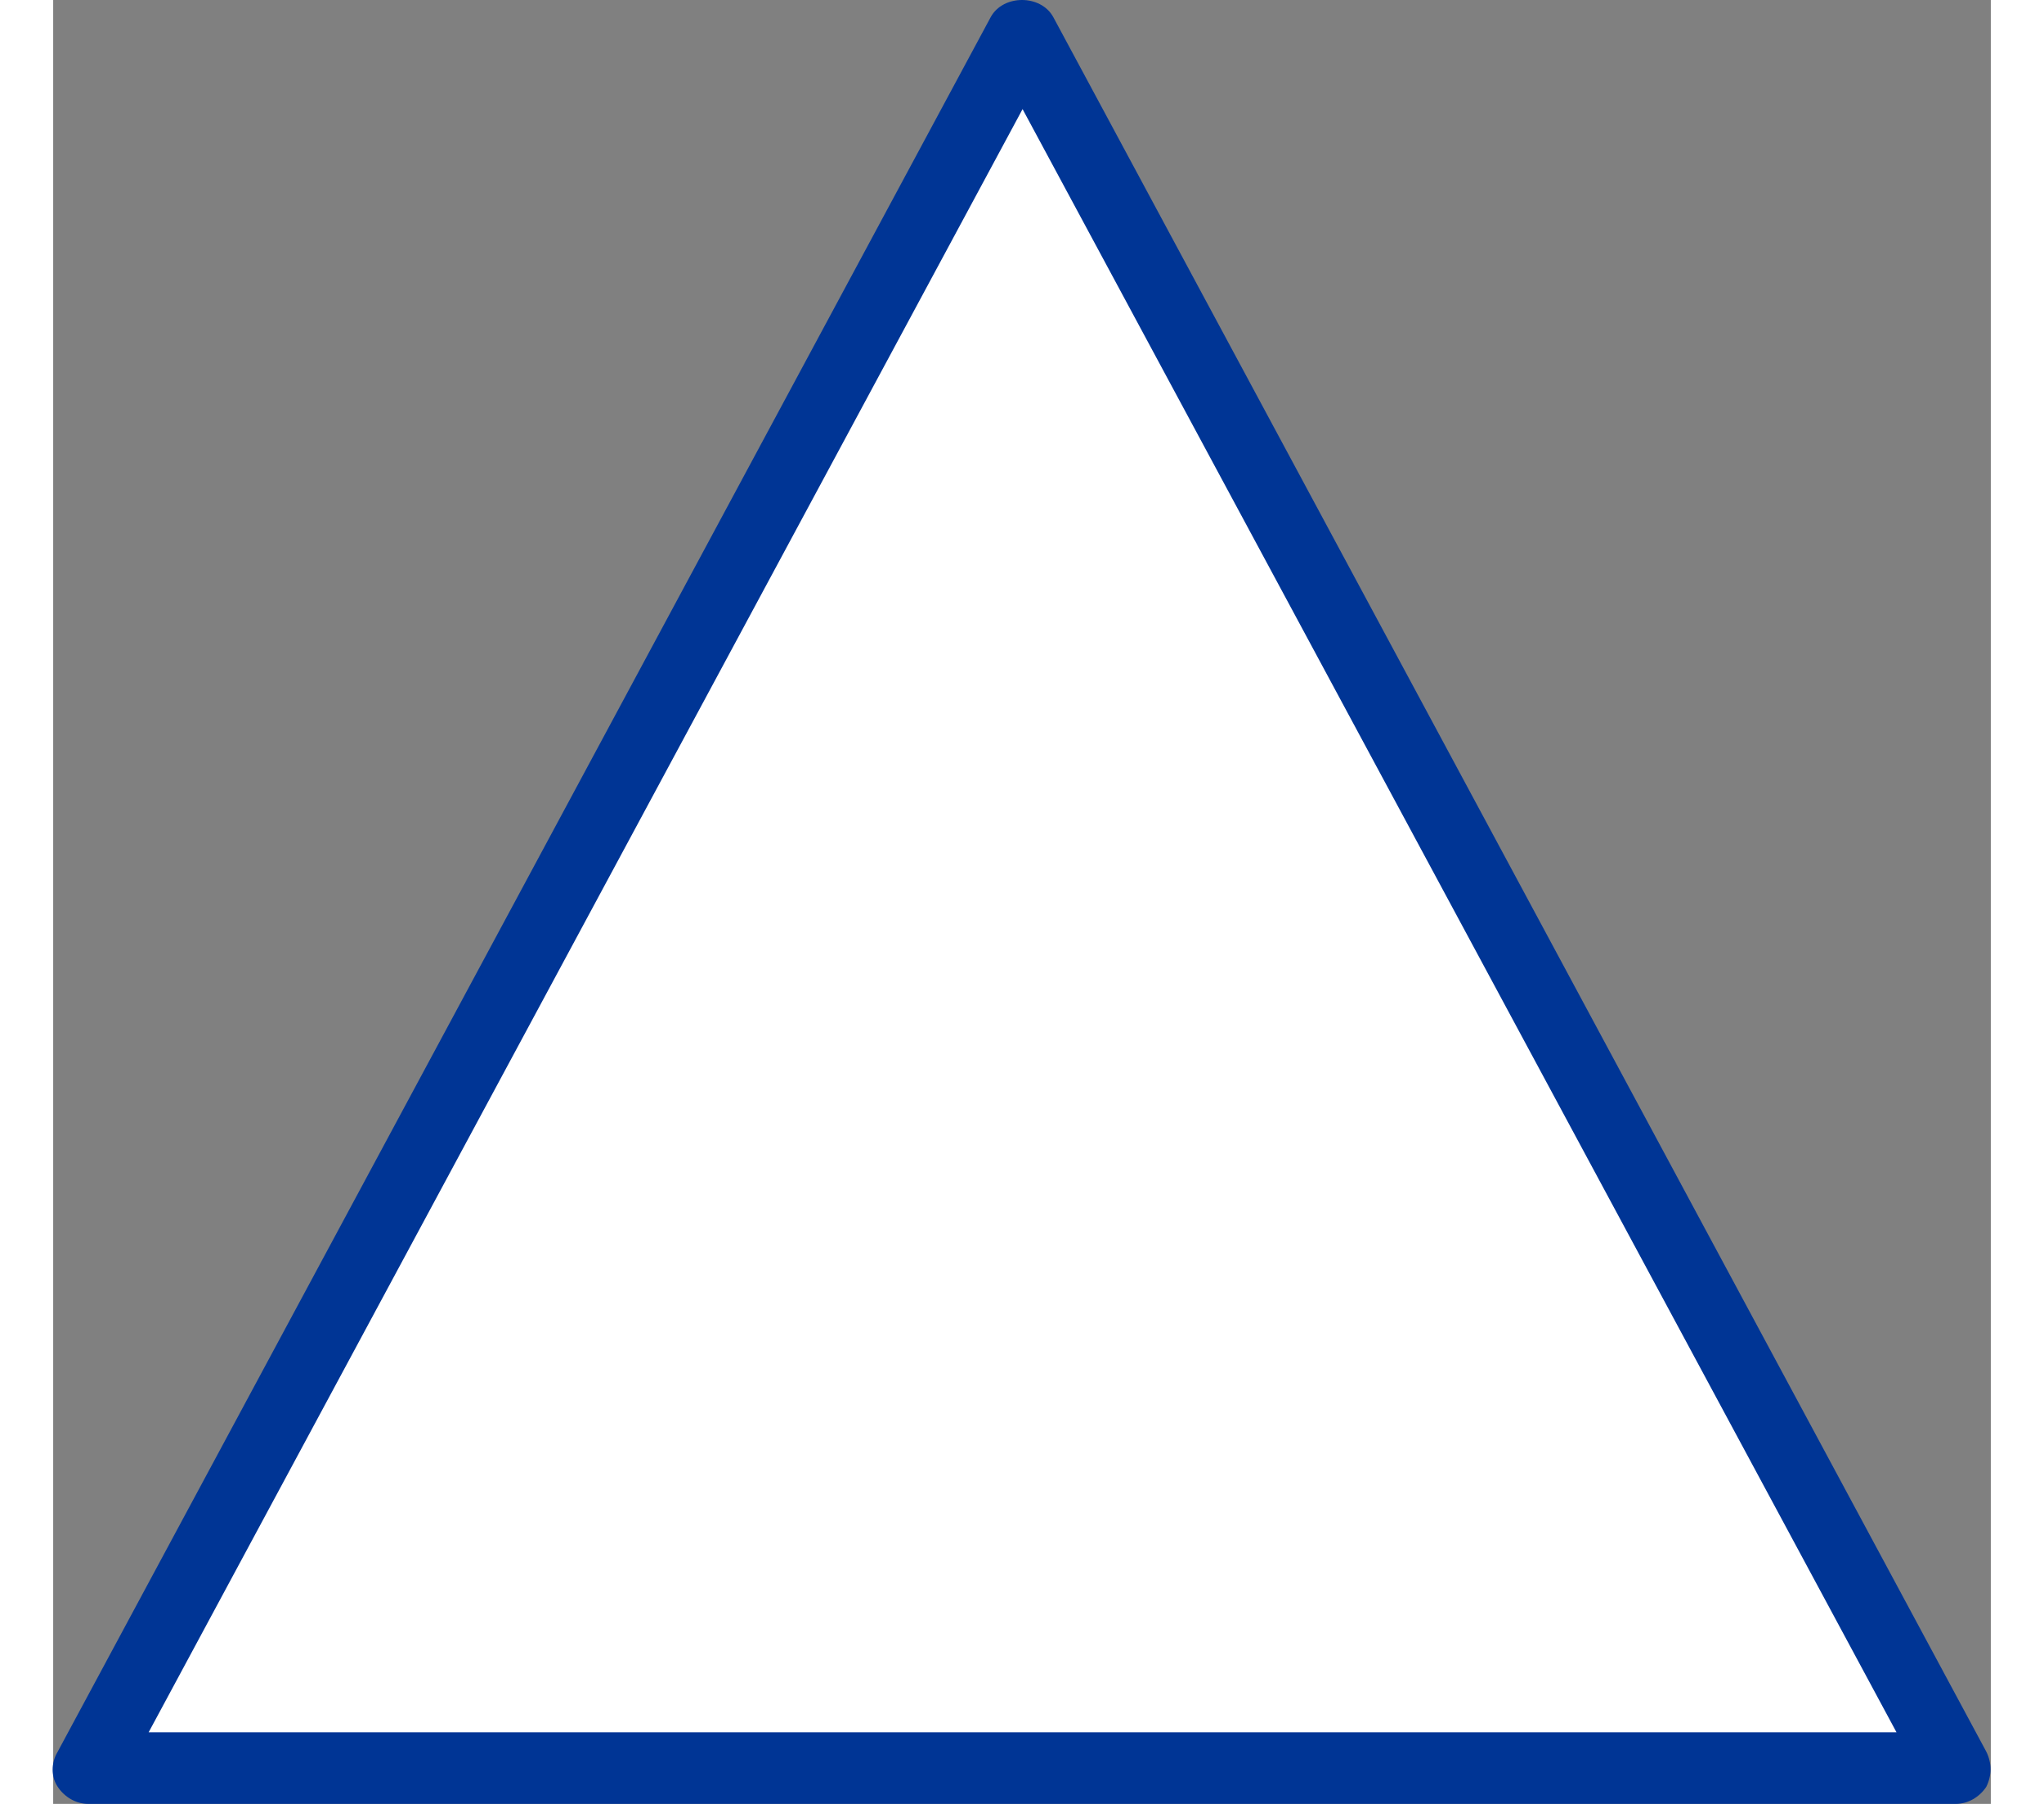
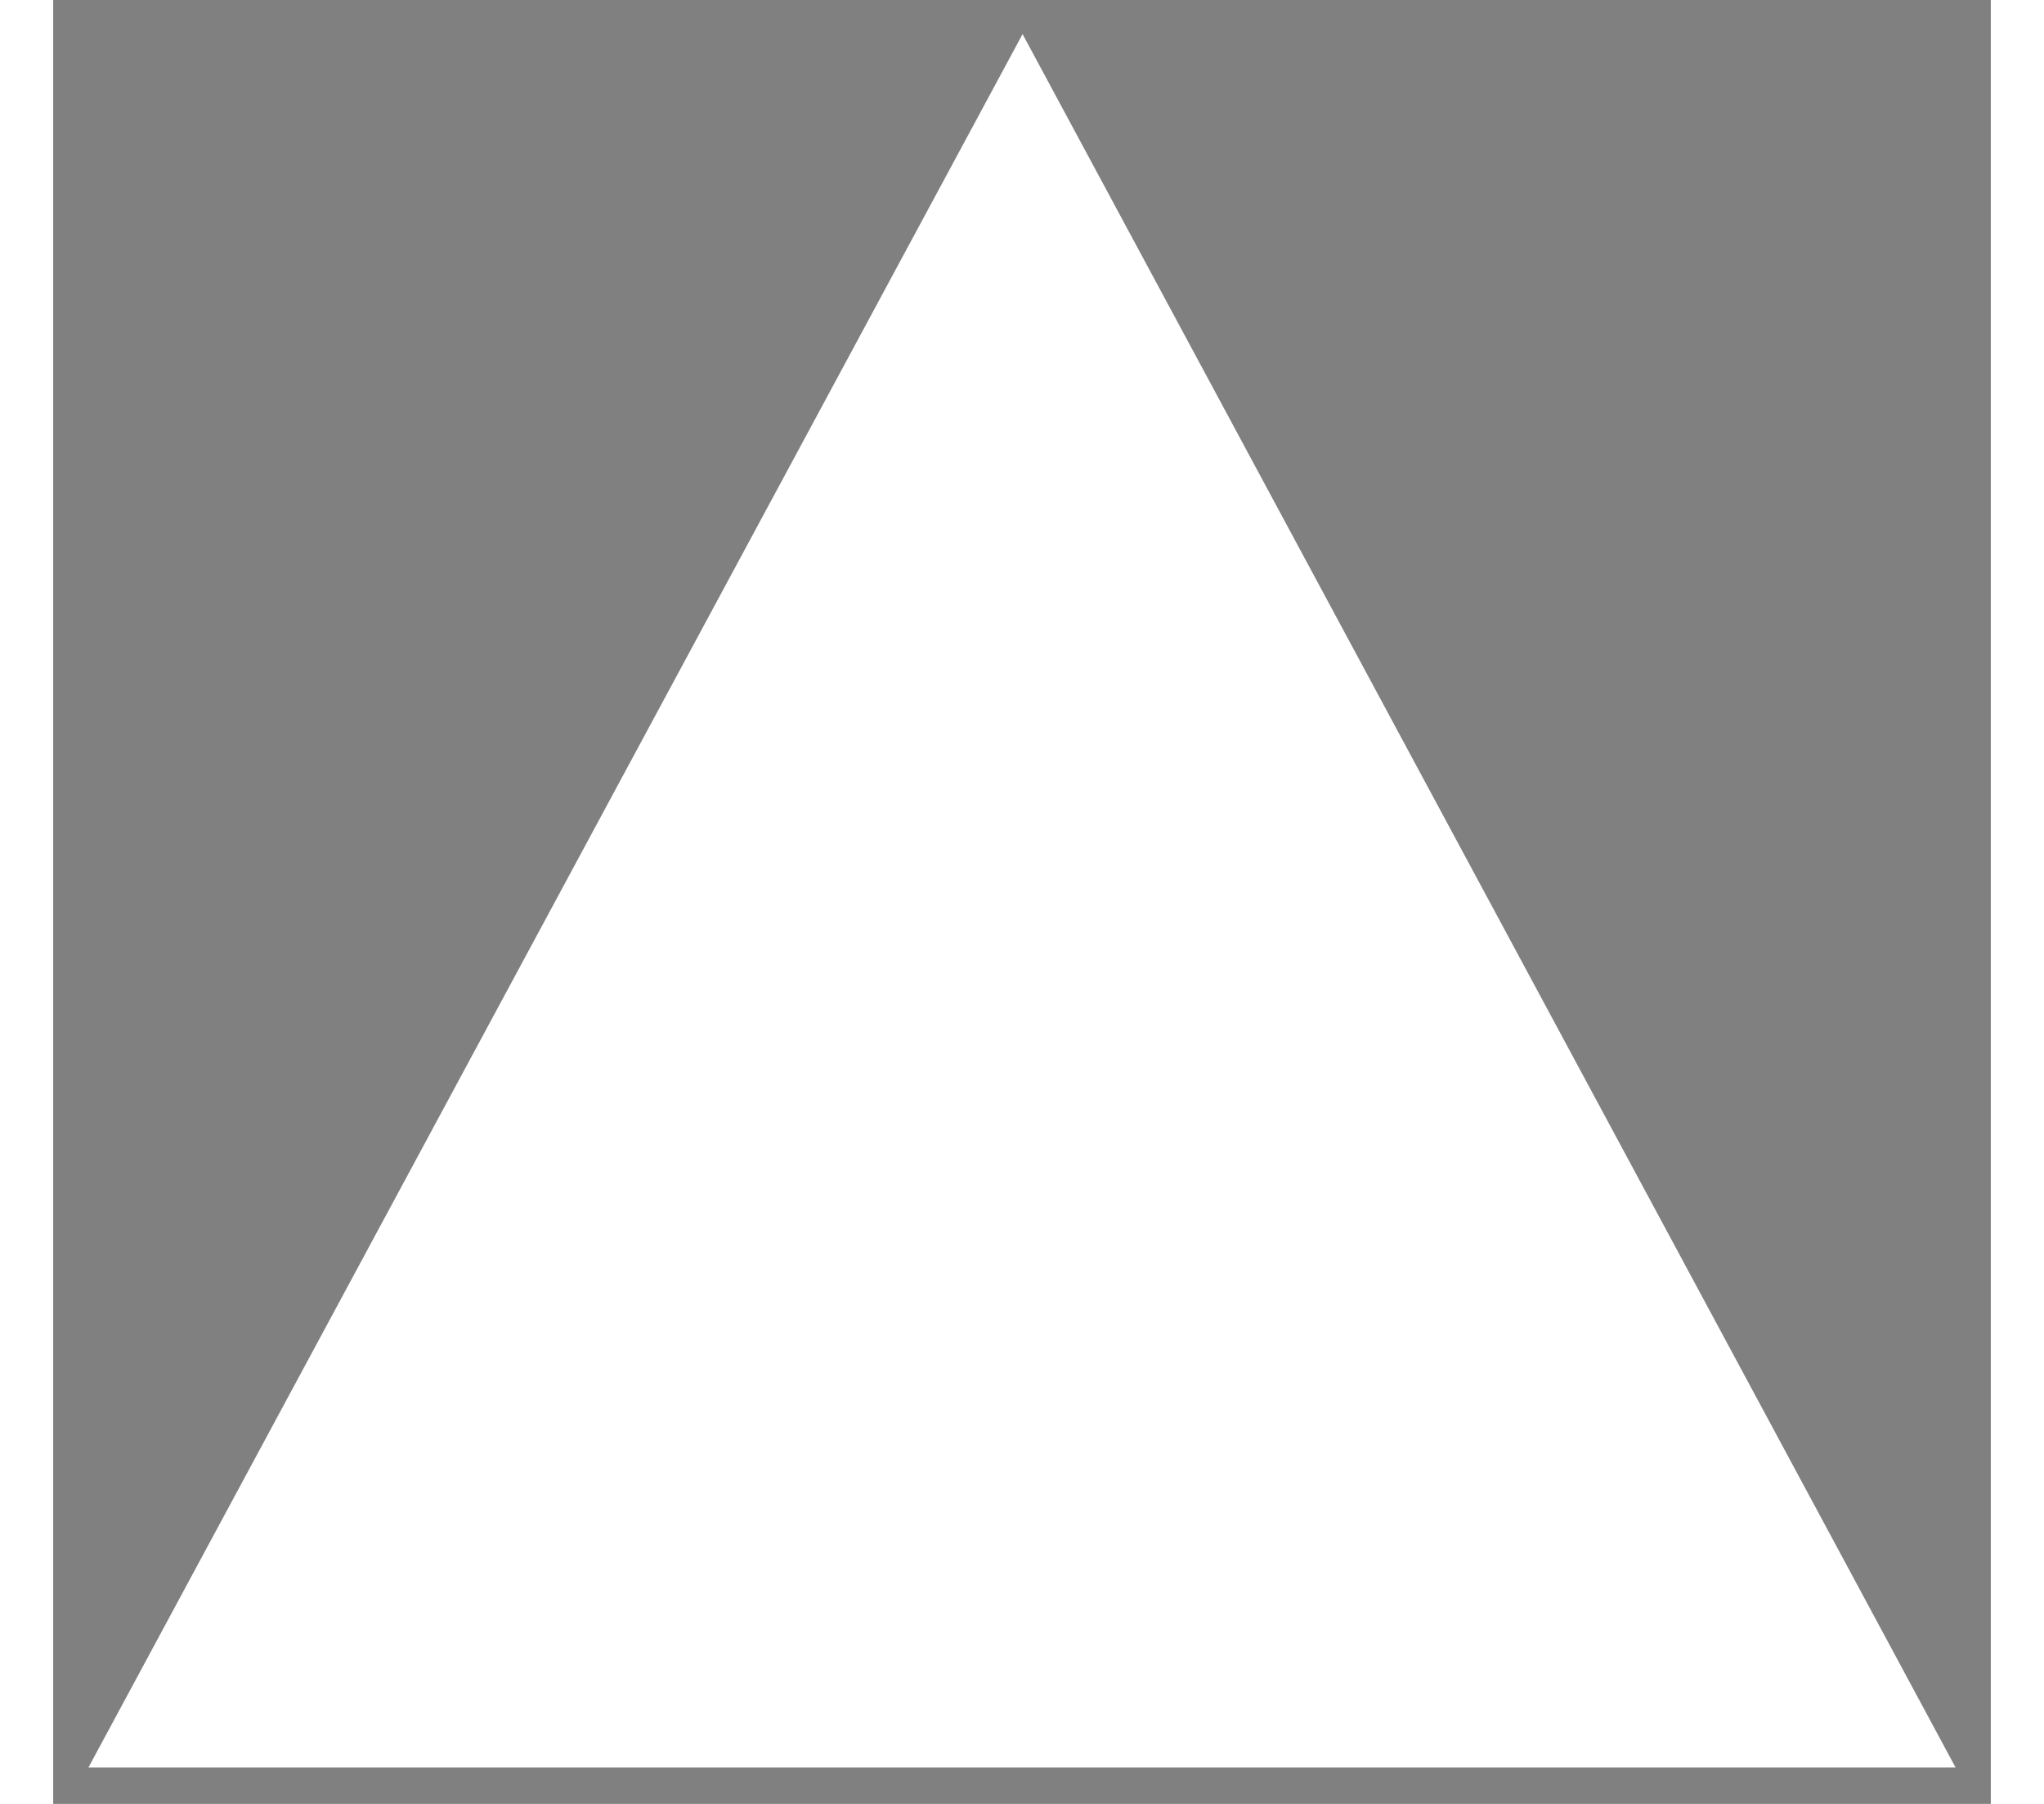
<svg xmlns="http://www.w3.org/2000/svg" id="Layer_166c4d9355aeca" viewBox="0 0 17.05 15.87" aria-hidden="true" width="17px" height="15px">
  <rect x="0" y="0" width="17.05" height="15.87" fill="#808080" stroke="none" />
  <defs>
    <linearGradient class="cerosgradient" data-cerosgradient="true" id="CerosGradient_id80370cc84" gradientUnits="userSpaceOnUse" x1="50%" y1="100%" x2="50%" y2="0%">
      <stop offset="0%" stop-color="#d1d1d1" />
      <stop offset="100%" stop-color="#d1d1d1" />
    </linearGradient>
    <linearGradient />
    <style>.cls-1-66c4d9355aeca{fill:#003595;}.cls-2-66c4d9355aeca{fill:#fff;}</style>
  </defs>
  <polygon class="cls-2-66c4d9355aeca" points="8.53 .3 .31 15.55 16.74 15.55 8.53 .3" />
-   <path class="cls-1-66c4d9355aeca" d="M16.74,15.87H.31c-.11,0-.21-.06-.27-.15-.06-.09-.06-.21,0-.31L8.25.15c.11-.2.44-.2.55,0l8.21,15.26c.05.1.05.21,0,.31-.06.09-.16.15-.27.15ZM.84,15.24h15.38L8.53.96.84,15.24Z" />
</svg>